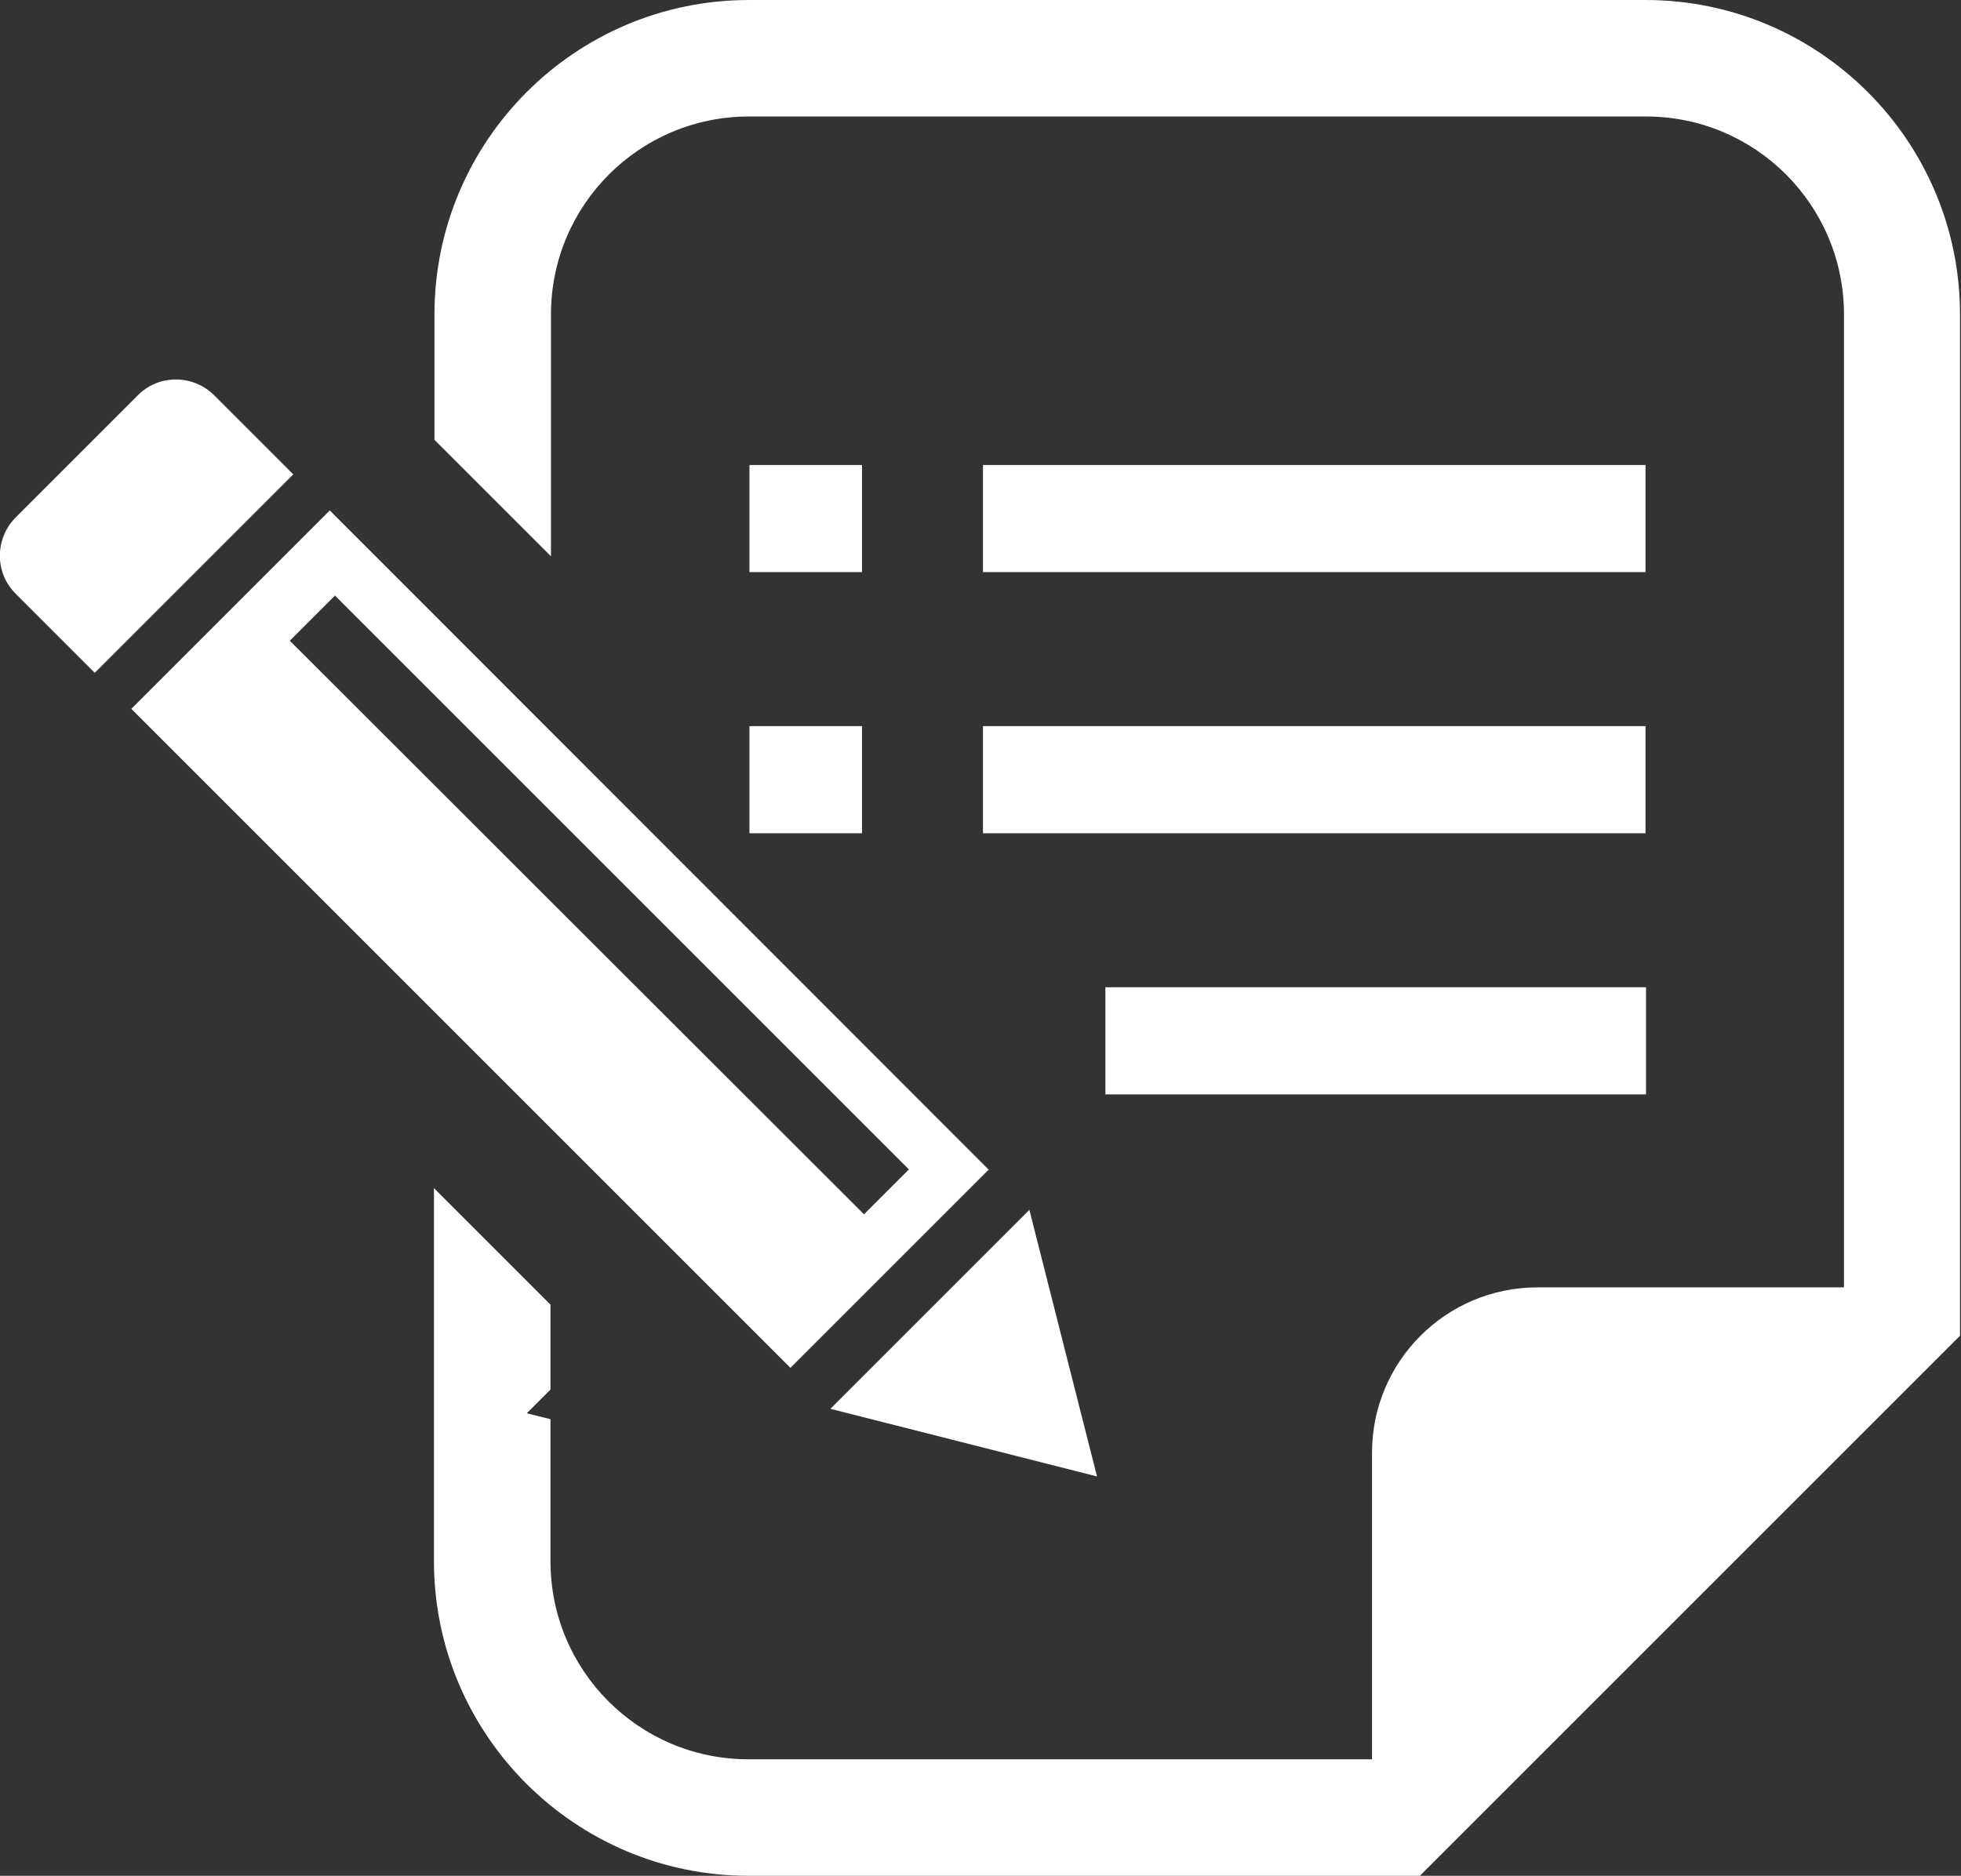
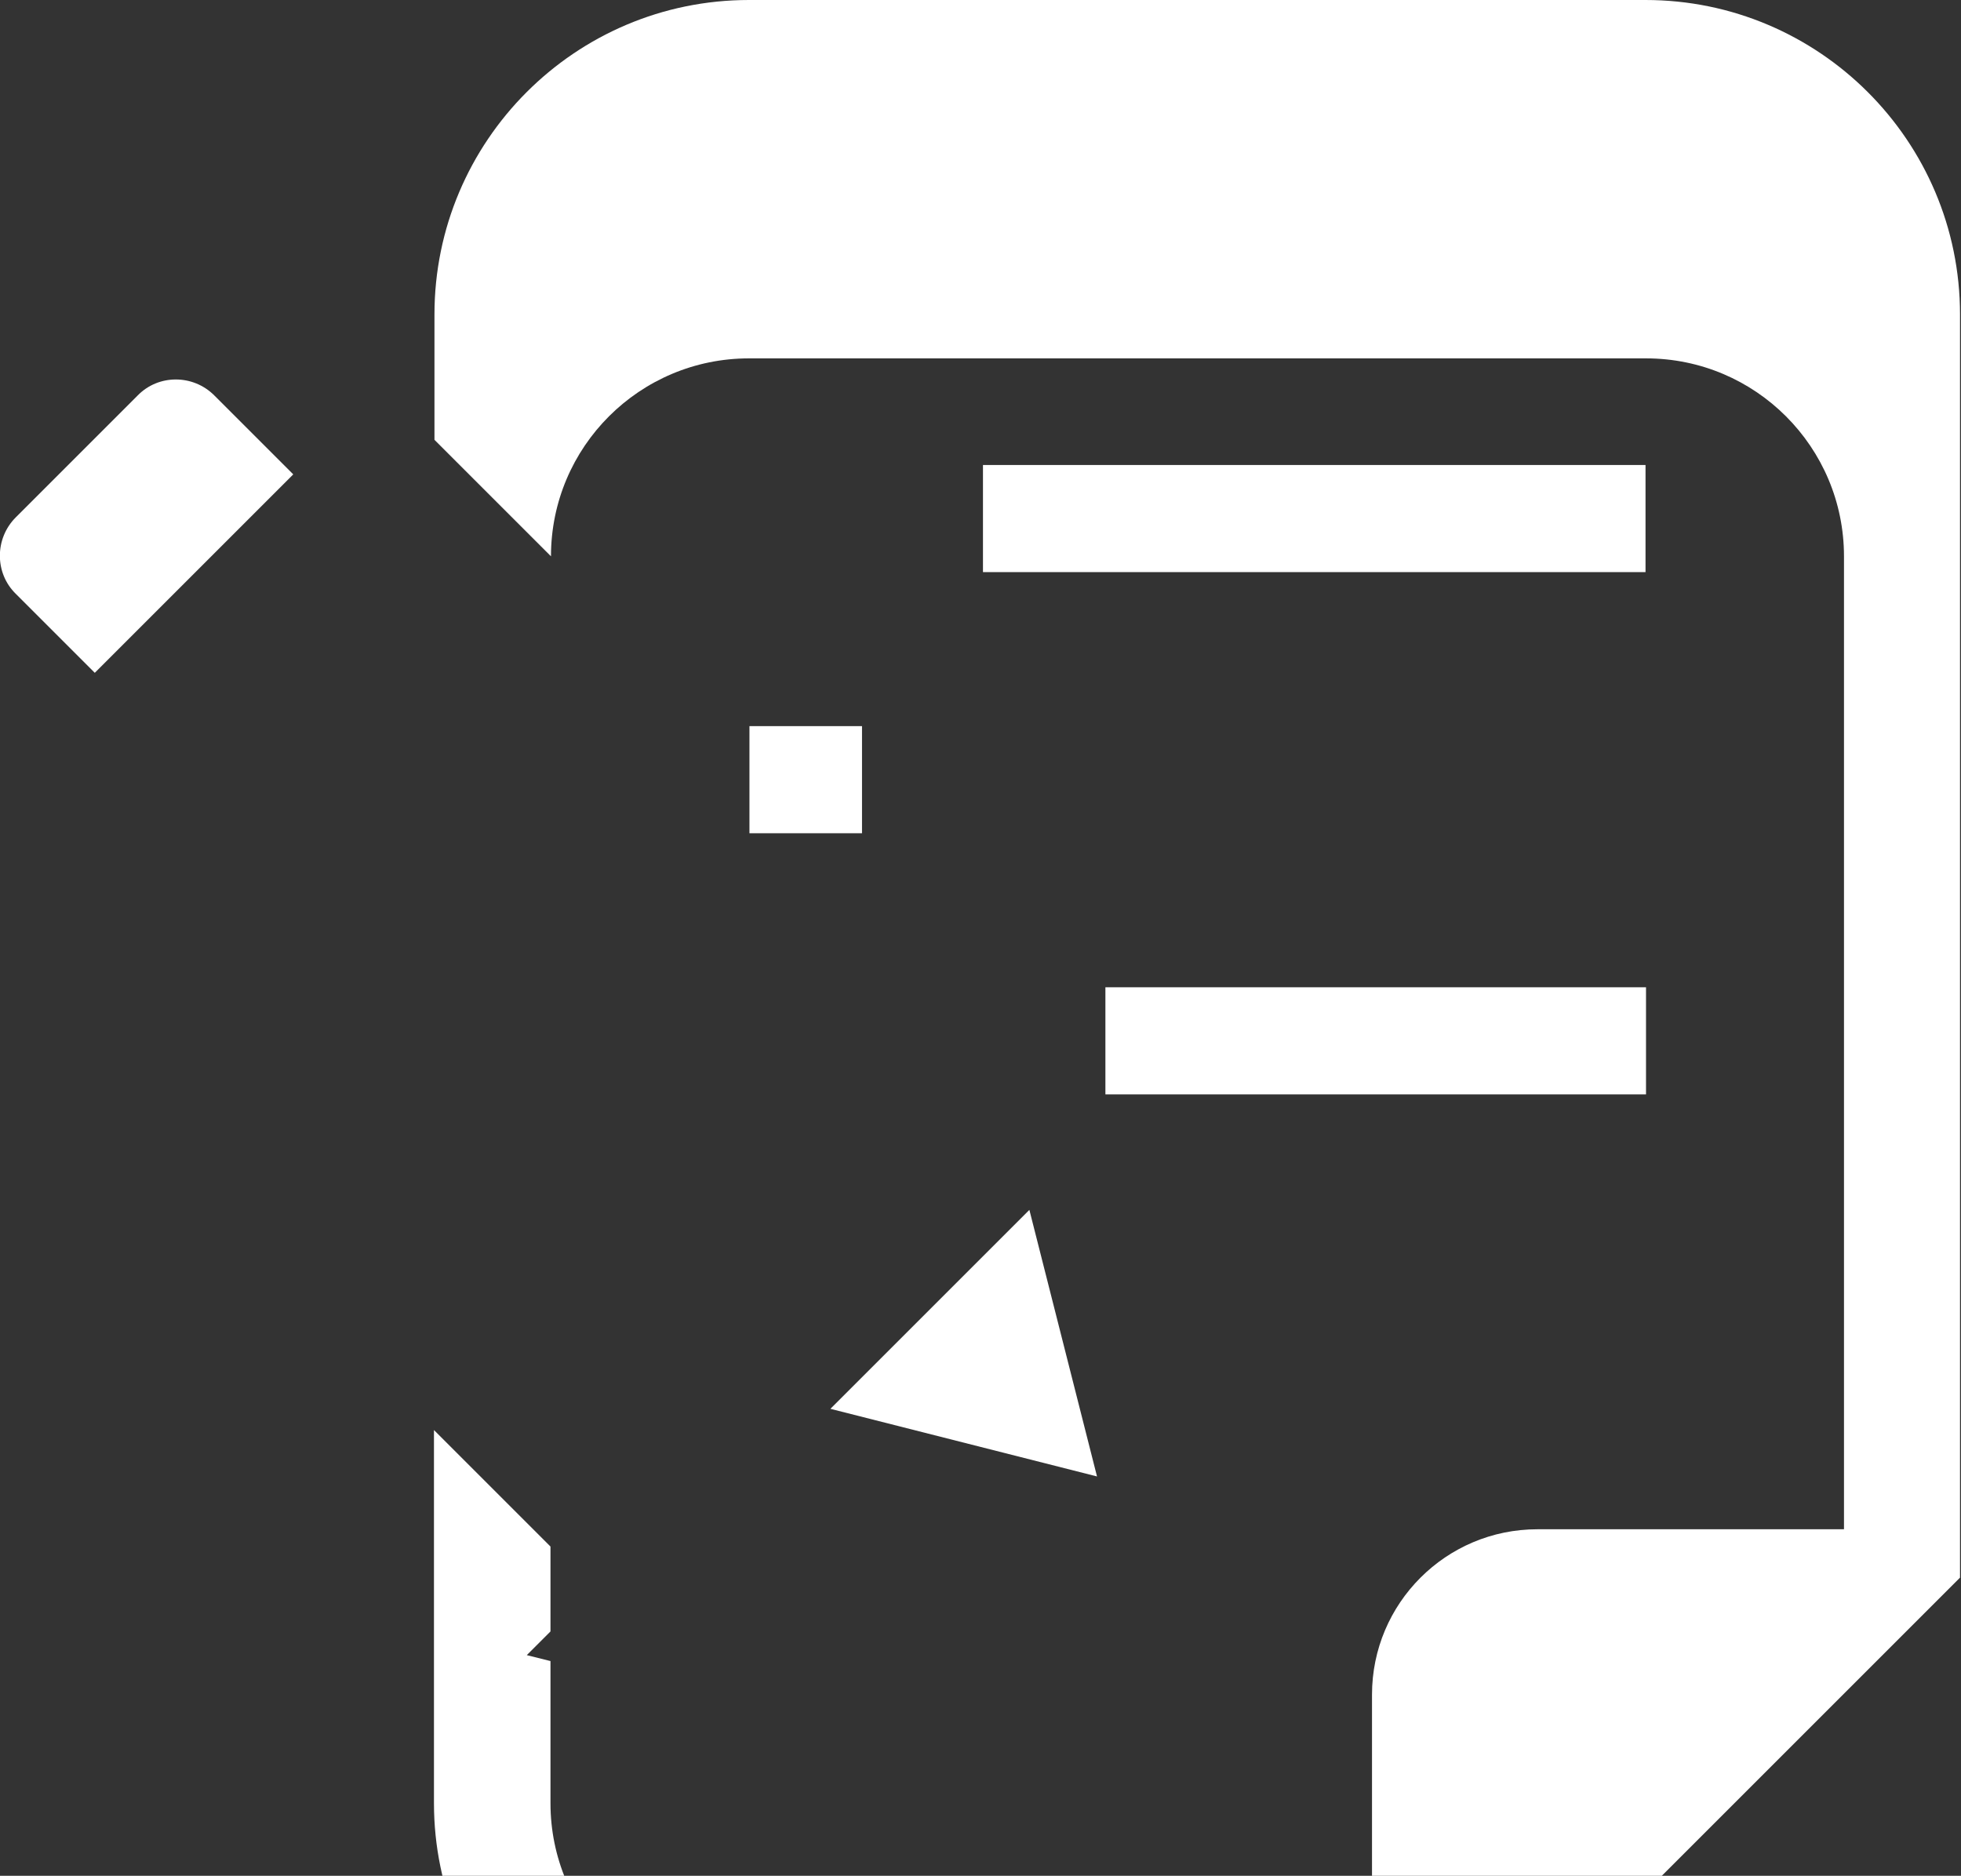
<svg xmlns="http://www.w3.org/2000/svg" id="_画像" data-name="画像" viewBox="0 0 39.72 38">
  <rect x="0" y="0" width="39.72" height="38" fill="#333333" stroke="none" />
  <defs>
    <style>
      .cls-1 {
        fill: #fff;
        stroke-width: 0px;
      }
    </style>
  </defs>
  <path class="cls-1" d="M4.34,8.01c-.43-.43-1.13-.43-1.55,0L.32,10.48c-.43.43-.43,1.13,0,1.55l1.6,1.6,4.02-4.02-1.6-1.6Z" />
  <polygon class="cls-1" points="22.22 29.91 20.85 24.51 16.82 28.54 22.22 29.91" />
-   <path class="cls-1" d="M20.02,23.69L6.68,10.34l-4.02,4.02,13.35,13.35,4.02-4.02ZM6.78,12.06l11.63,11.63-.91.91L5.87,12.98l.91-.91Z" />
-   <rect class="cls-1" x="15.18" y="9.42" width="2.28" height="2.17" />
  <rect class="cls-1" x="15.18" y="14.71" width="2.28" height="2.17" />
  <rect class="cls-1" x="19.91" y="9.42" width="13.42" height="2.17" />
-   <rect class="cls-1" x="19.91" y="14.71" width="13.42" height="2.17" />
  <rect class="cls-1" x="22.39" y="20" width="10.95" height="2.17" />
-   <path class="cls-1" d="M33.34,0H15.17c-3.52,0-6.37,2.86-6.37,6.37v2.54l2.36,2.36v-4.9c0-2.22,1.8-4.01,4.01-4.01h18.17c2.22,0,4.01,1.8,4.01,4.01v19.71h-6.21c-1.85,0-3.35,1.5-3.35,3.35v6.21h-12.63c-2.22,0-4.01-1.8-4.01-4.01v-2.88l-.48-.12.48-.48v-1.72l-2.36-2.36v7.56c0,3.51,2.86,6.37,6.37,6.37h13.6l.69-.69,9.56-9.56.69-.69V6.37c0-3.52-2.86-6.37-6.37-6.37Z" />
+   <path class="cls-1" d="M33.34,0H15.17c-3.52,0-6.37,2.86-6.37,6.37v2.54l2.36,2.36c0-2.22,1.8-4.01,4.01-4.01h18.17c2.22,0,4.01,1.8,4.01,4.01v19.71h-6.21c-1.85,0-3.35,1.5-3.35,3.35v6.21h-12.63c-2.22,0-4.01-1.8-4.01-4.01v-2.88l-.48-.12.48-.48v-1.72l-2.36-2.36v7.56c0,3.51,2.86,6.37,6.37,6.37h13.6l.69-.69,9.56-9.56.69-.69V6.37c0-3.52-2.86-6.37-6.37-6.37Z" />
</svg>